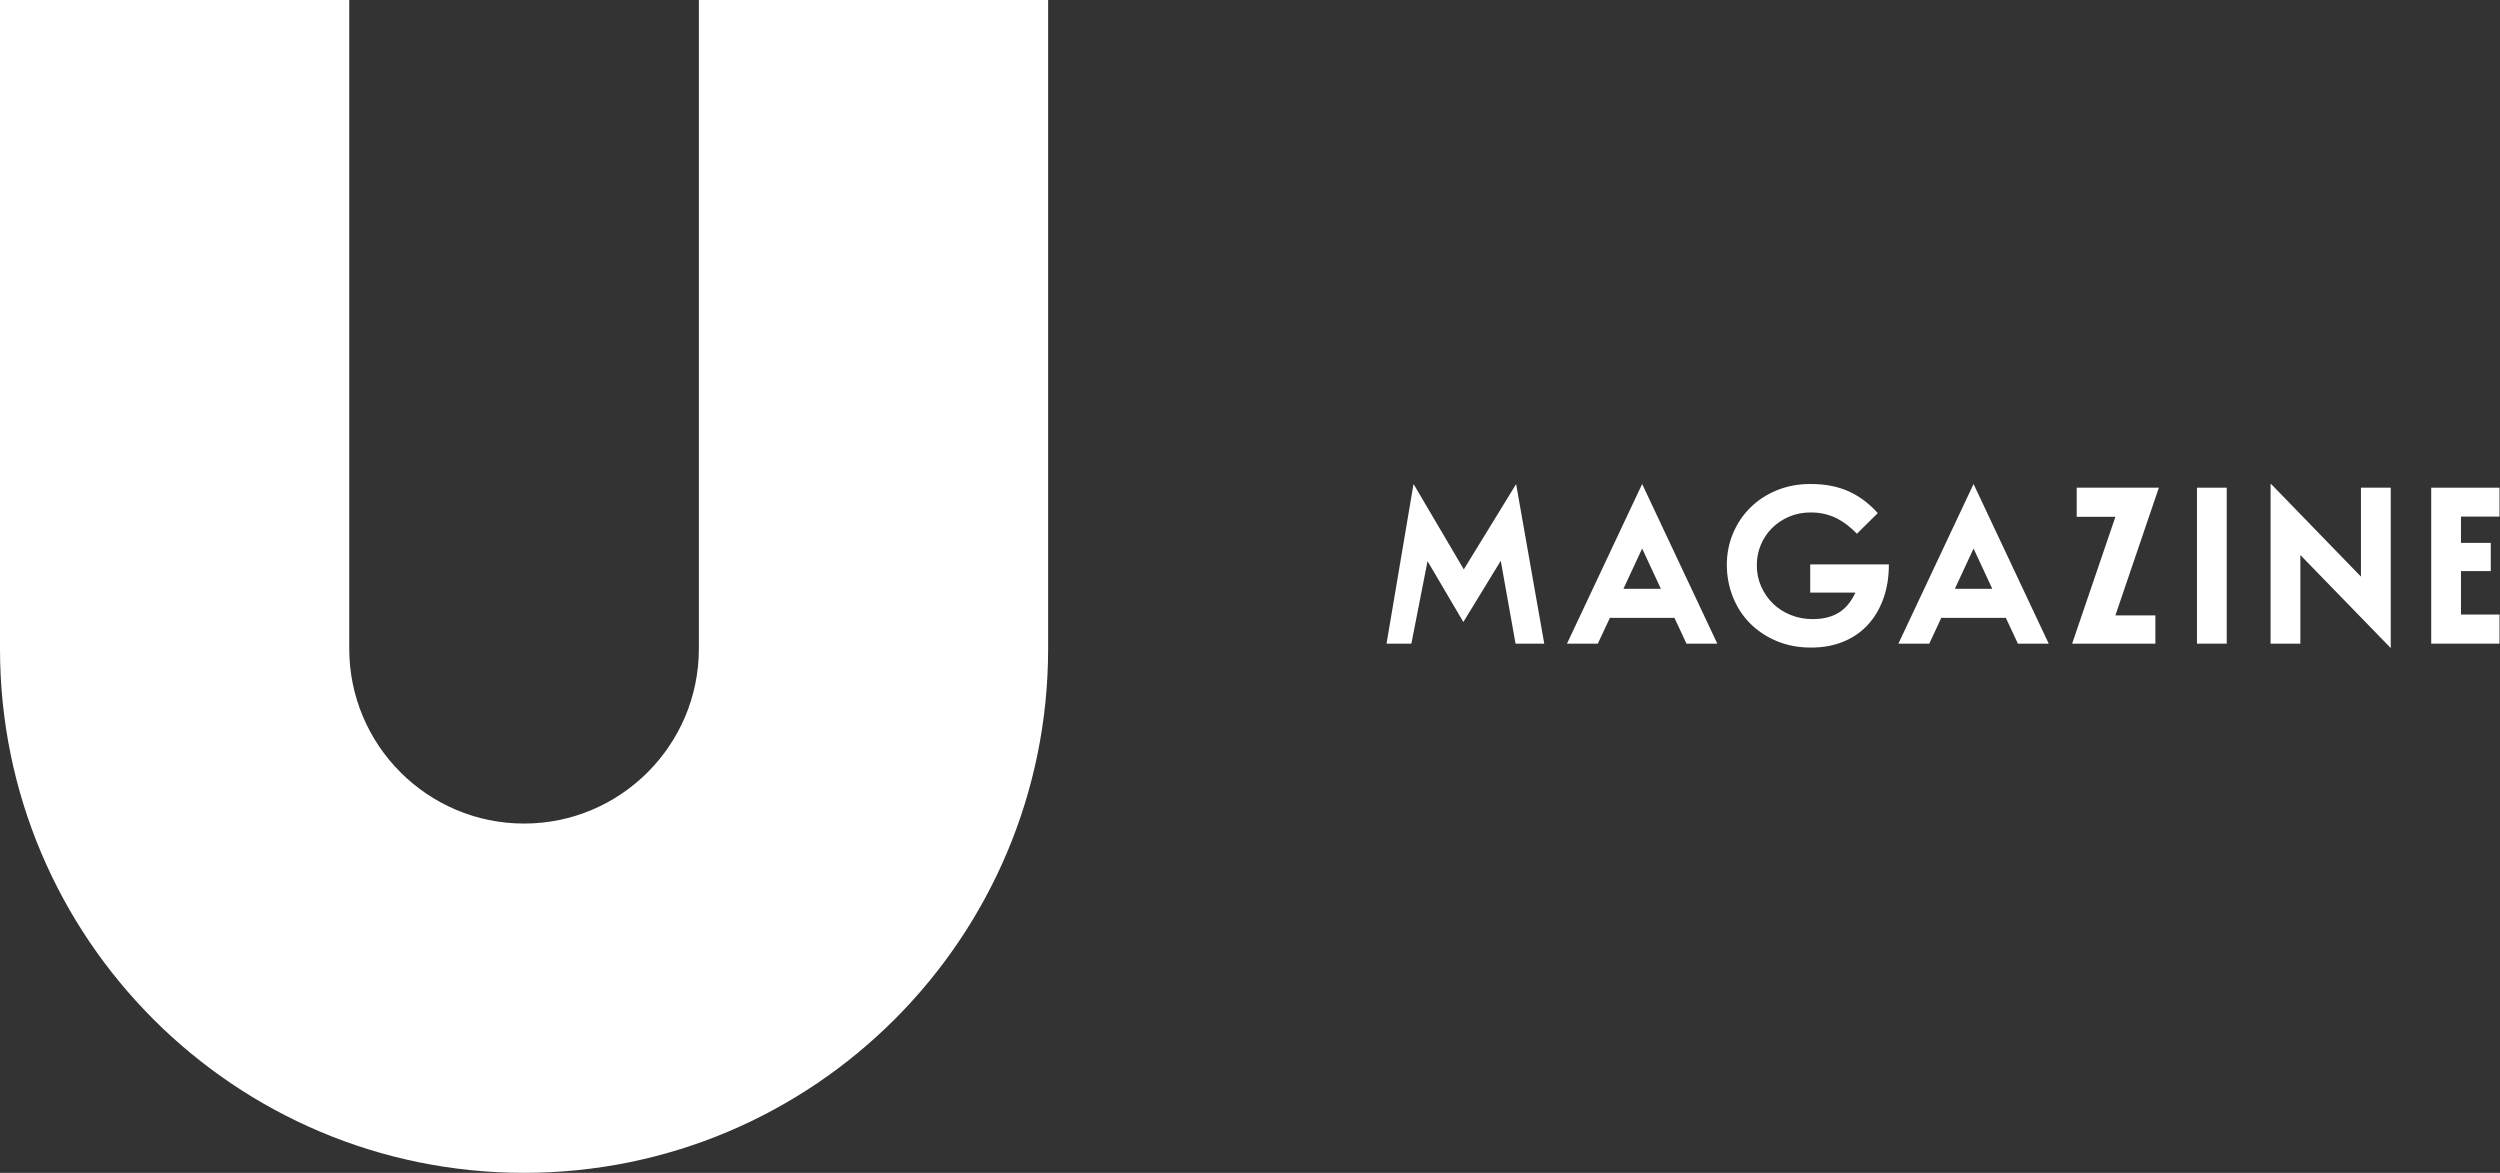
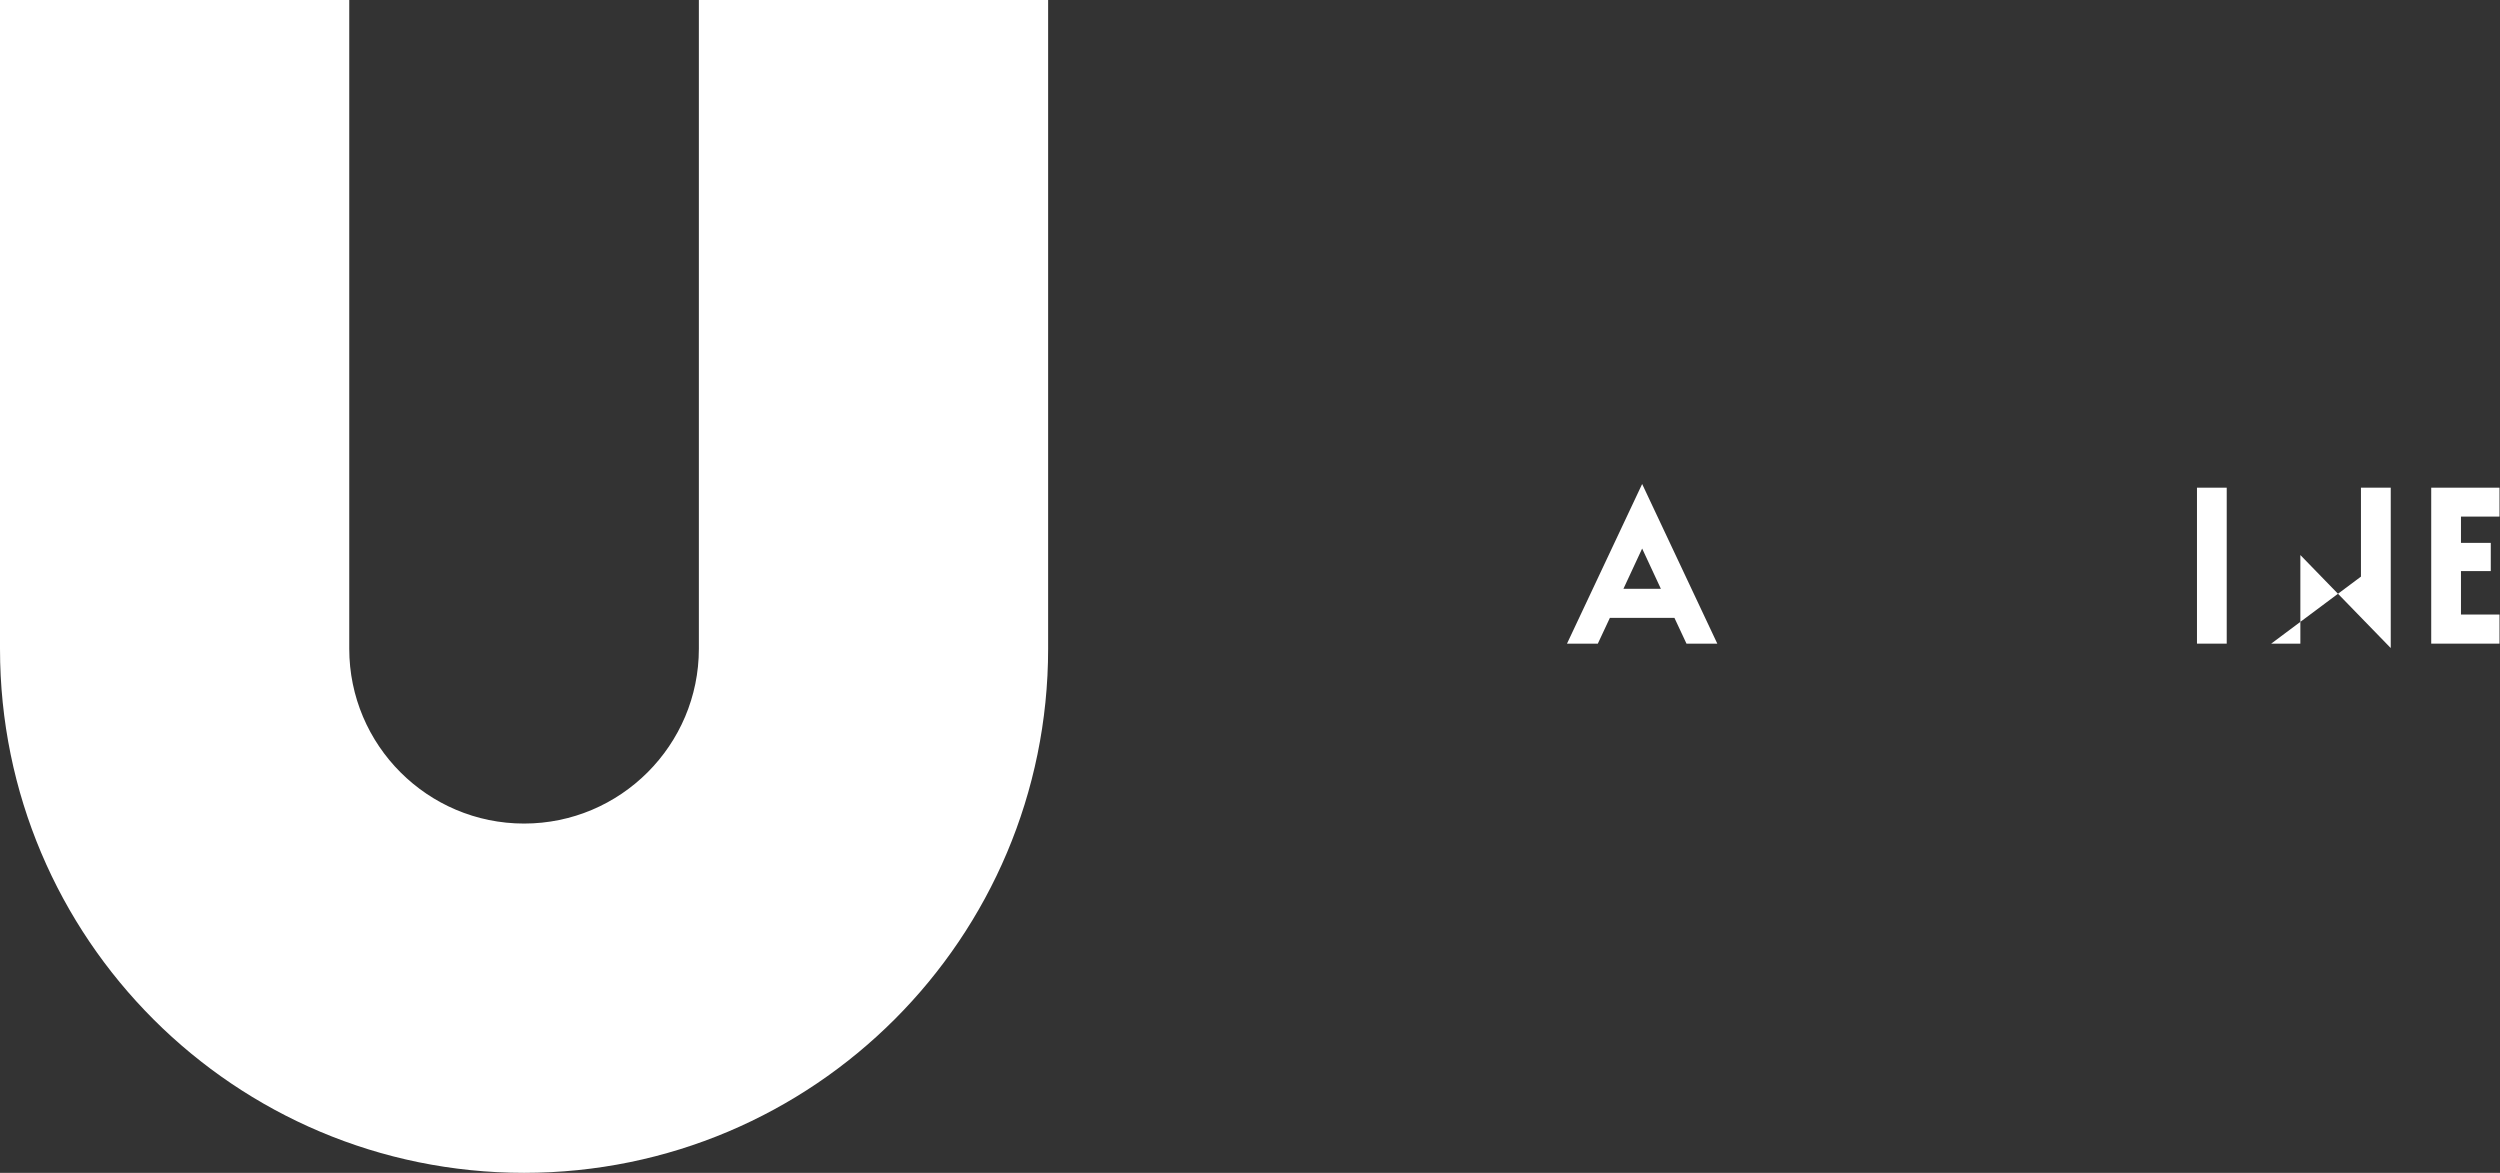
<svg xmlns="http://www.w3.org/2000/svg" width="243" height="114" viewBox="0 0 243 114" fill="none">
  <rect x="0" y="0" width="243" height="114" fill="#333333" stroke="none" />
  <path d="M67.93 0V63.056C67.93 72.432 60.312 80.05 50.939 80.05C41.566 80.05 33.947 72.432 33.947 63.056V0H0V63.056C0 91.213 22.819 114 50.939 114C79.094 114 101.878 91.177 101.878 63.056V0H67.93Z" fill="white" />
-   <path d="M134.771 62.562L137.395 47.044L142.281 55.345L147.367 47.054L150.1 62.562H147.311L145.874 54.508L142.238 60.458L138.757 54.544L137.185 62.562H134.771Z" fill="white" />
  <path d="M159.617 47.044L166.922 62.562H163.926L162.756 60.059H156.479L155.309 62.562H152.312L159.617 47.044ZM157.798 57.231H161.437L159.617 53.318L157.798 57.231Z" fill="white" />
-   <path d="M191.83 47.044L199.135 62.562H196.138L194.971 60.059H188.692L187.525 62.562H184.525L191.83 47.044ZM190.013 57.231H193.649L191.83 53.318L190.013 57.231Z" fill="white" />
-   <path d="M175.977 47.044C176.722 47.044 177.408 47.107 178.034 47.235C178.66 47.361 179.237 47.548 179.765 47.792C180.292 48.039 180.783 48.336 181.231 48.679C181.683 49.025 182.112 49.424 182.52 49.873L180.493 51.88C179.847 51.205 179.161 50.69 178.436 50.337C177.711 49.988 176.897 49.81 175.997 49.81C175.235 49.81 174.536 49.949 173.897 50.222C173.254 50.496 172.704 50.865 172.239 51.33C171.774 51.795 171.411 52.339 171.151 52.958C170.891 53.575 170.762 54.237 170.762 54.94C170.762 55.672 170.9 56.361 171.184 57C171.464 57.64 171.85 58.197 172.334 58.668C172.819 59.14 173.392 59.509 174.055 59.776C174.715 60.043 175.426 60.178 176.188 60.178C177.2 60.178 178.044 59.97 178.72 59.555C179.395 59.14 179.936 58.487 180.345 57.6H175.954V54.857H183.598V54.877C183.598 56.103 183.417 57.211 183.058 58.203C182.699 59.196 182.194 60.043 181.538 60.748C180.885 61.451 180.094 61.995 179.165 62.374C178.235 62.753 177.2 62.944 176.059 62.944C174.793 62.944 173.653 62.726 172.641 62.288C171.626 61.853 170.765 61.269 170.053 60.537C169.341 59.805 168.797 58.949 168.418 57.973C168.036 56.993 167.848 55.968 167.848 54.9C167.848 53.829 168.046 52.82 168.438 51.87C168.834 50.918 169.387 50.084 170.106 49.368C170.825 48.649 171.682 48.083 172.681 47.667C173.683 47.252 174.78 47.044 175.977 47.044Z" fill="white" />
-   <path d="M205.618 50.232H201.857V47.403H209.841L205.615 59.819H209.502V62.562H201.412L205.618 50.232Z" fill="white" />
  <path d="M213.546 47.403H216.437V62.562H213.546V47.403Z" fill="white" />
-   <path d="M220.7 62.562V47.054H220.76L229.485 56.047V47.403H232.38V62.964H232.353L223.595 53.95V62.562H220.7Z" fill="white" />
+   <path d="M220.7 62.562H220.76L229.485 56.047V47.403H232.38V62.964H232.353L223.595 53.95V62.562H220.7Z" fill="white" />
  <path d="M236.315 62.562V47.403H242.951V50.212H239.206V52.767H242.103V55.51H239.206V59.733H242.951V62.562H236.315Z" fill="white" />
</svg>